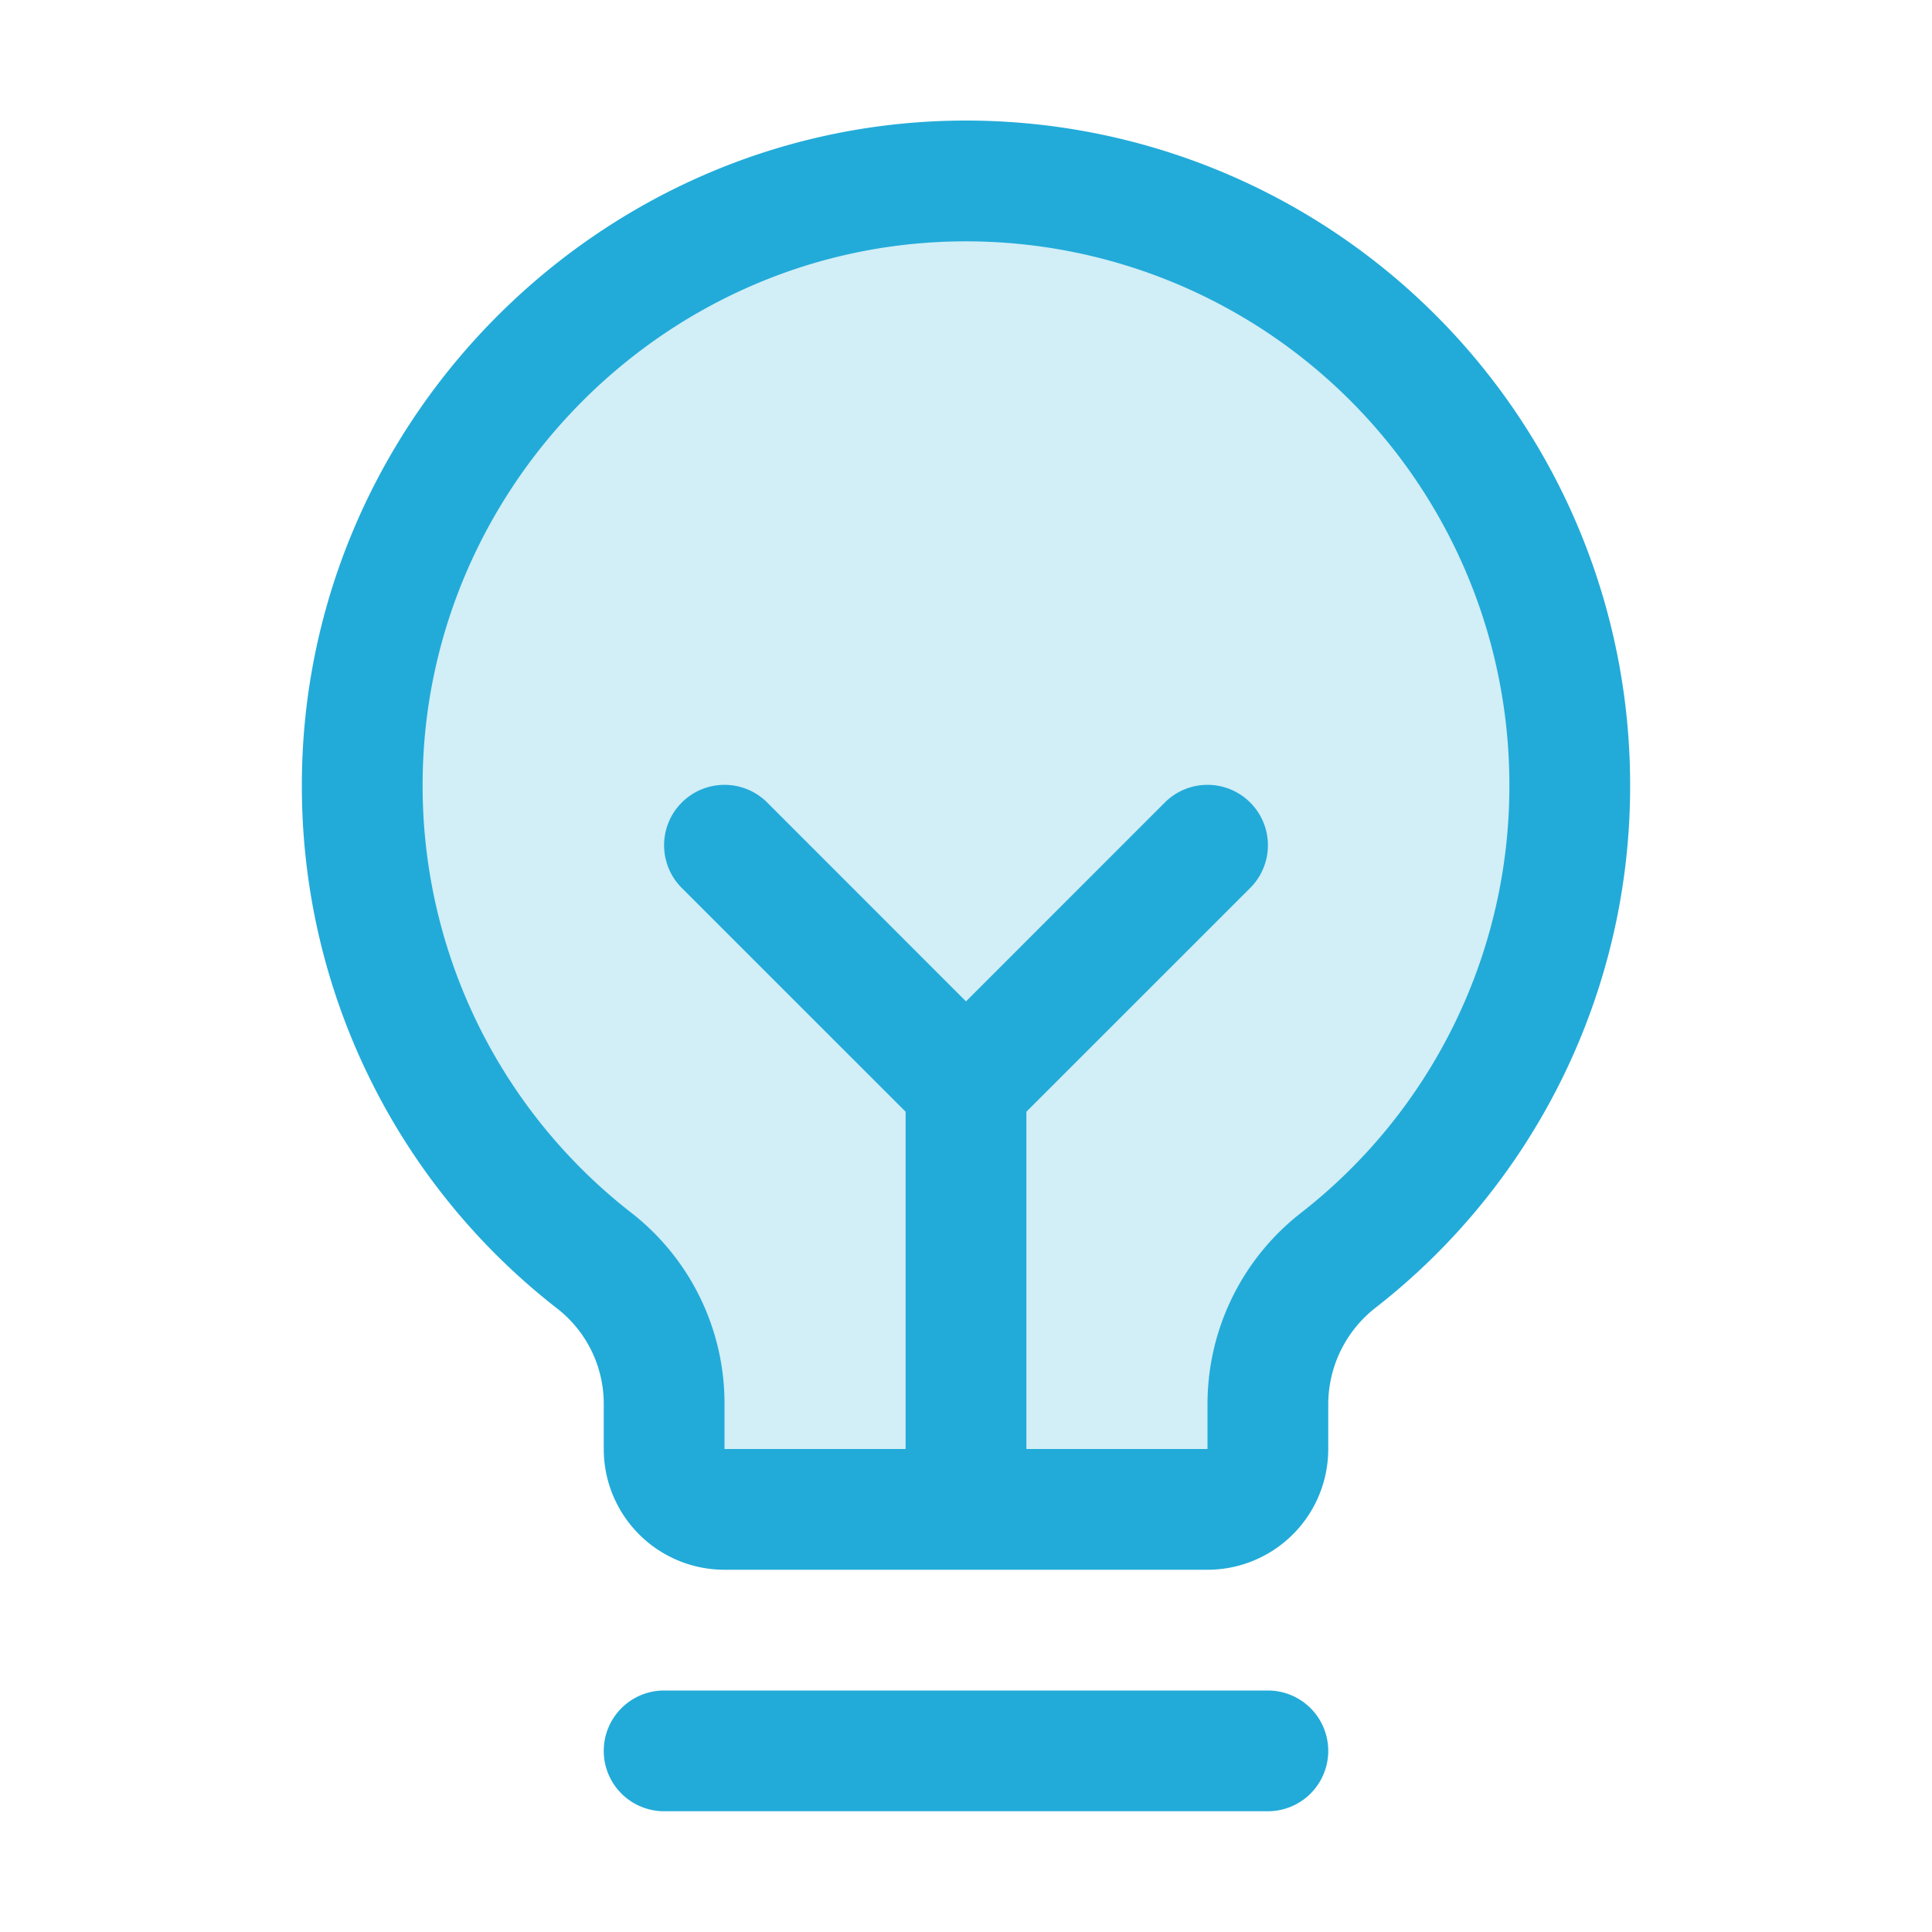
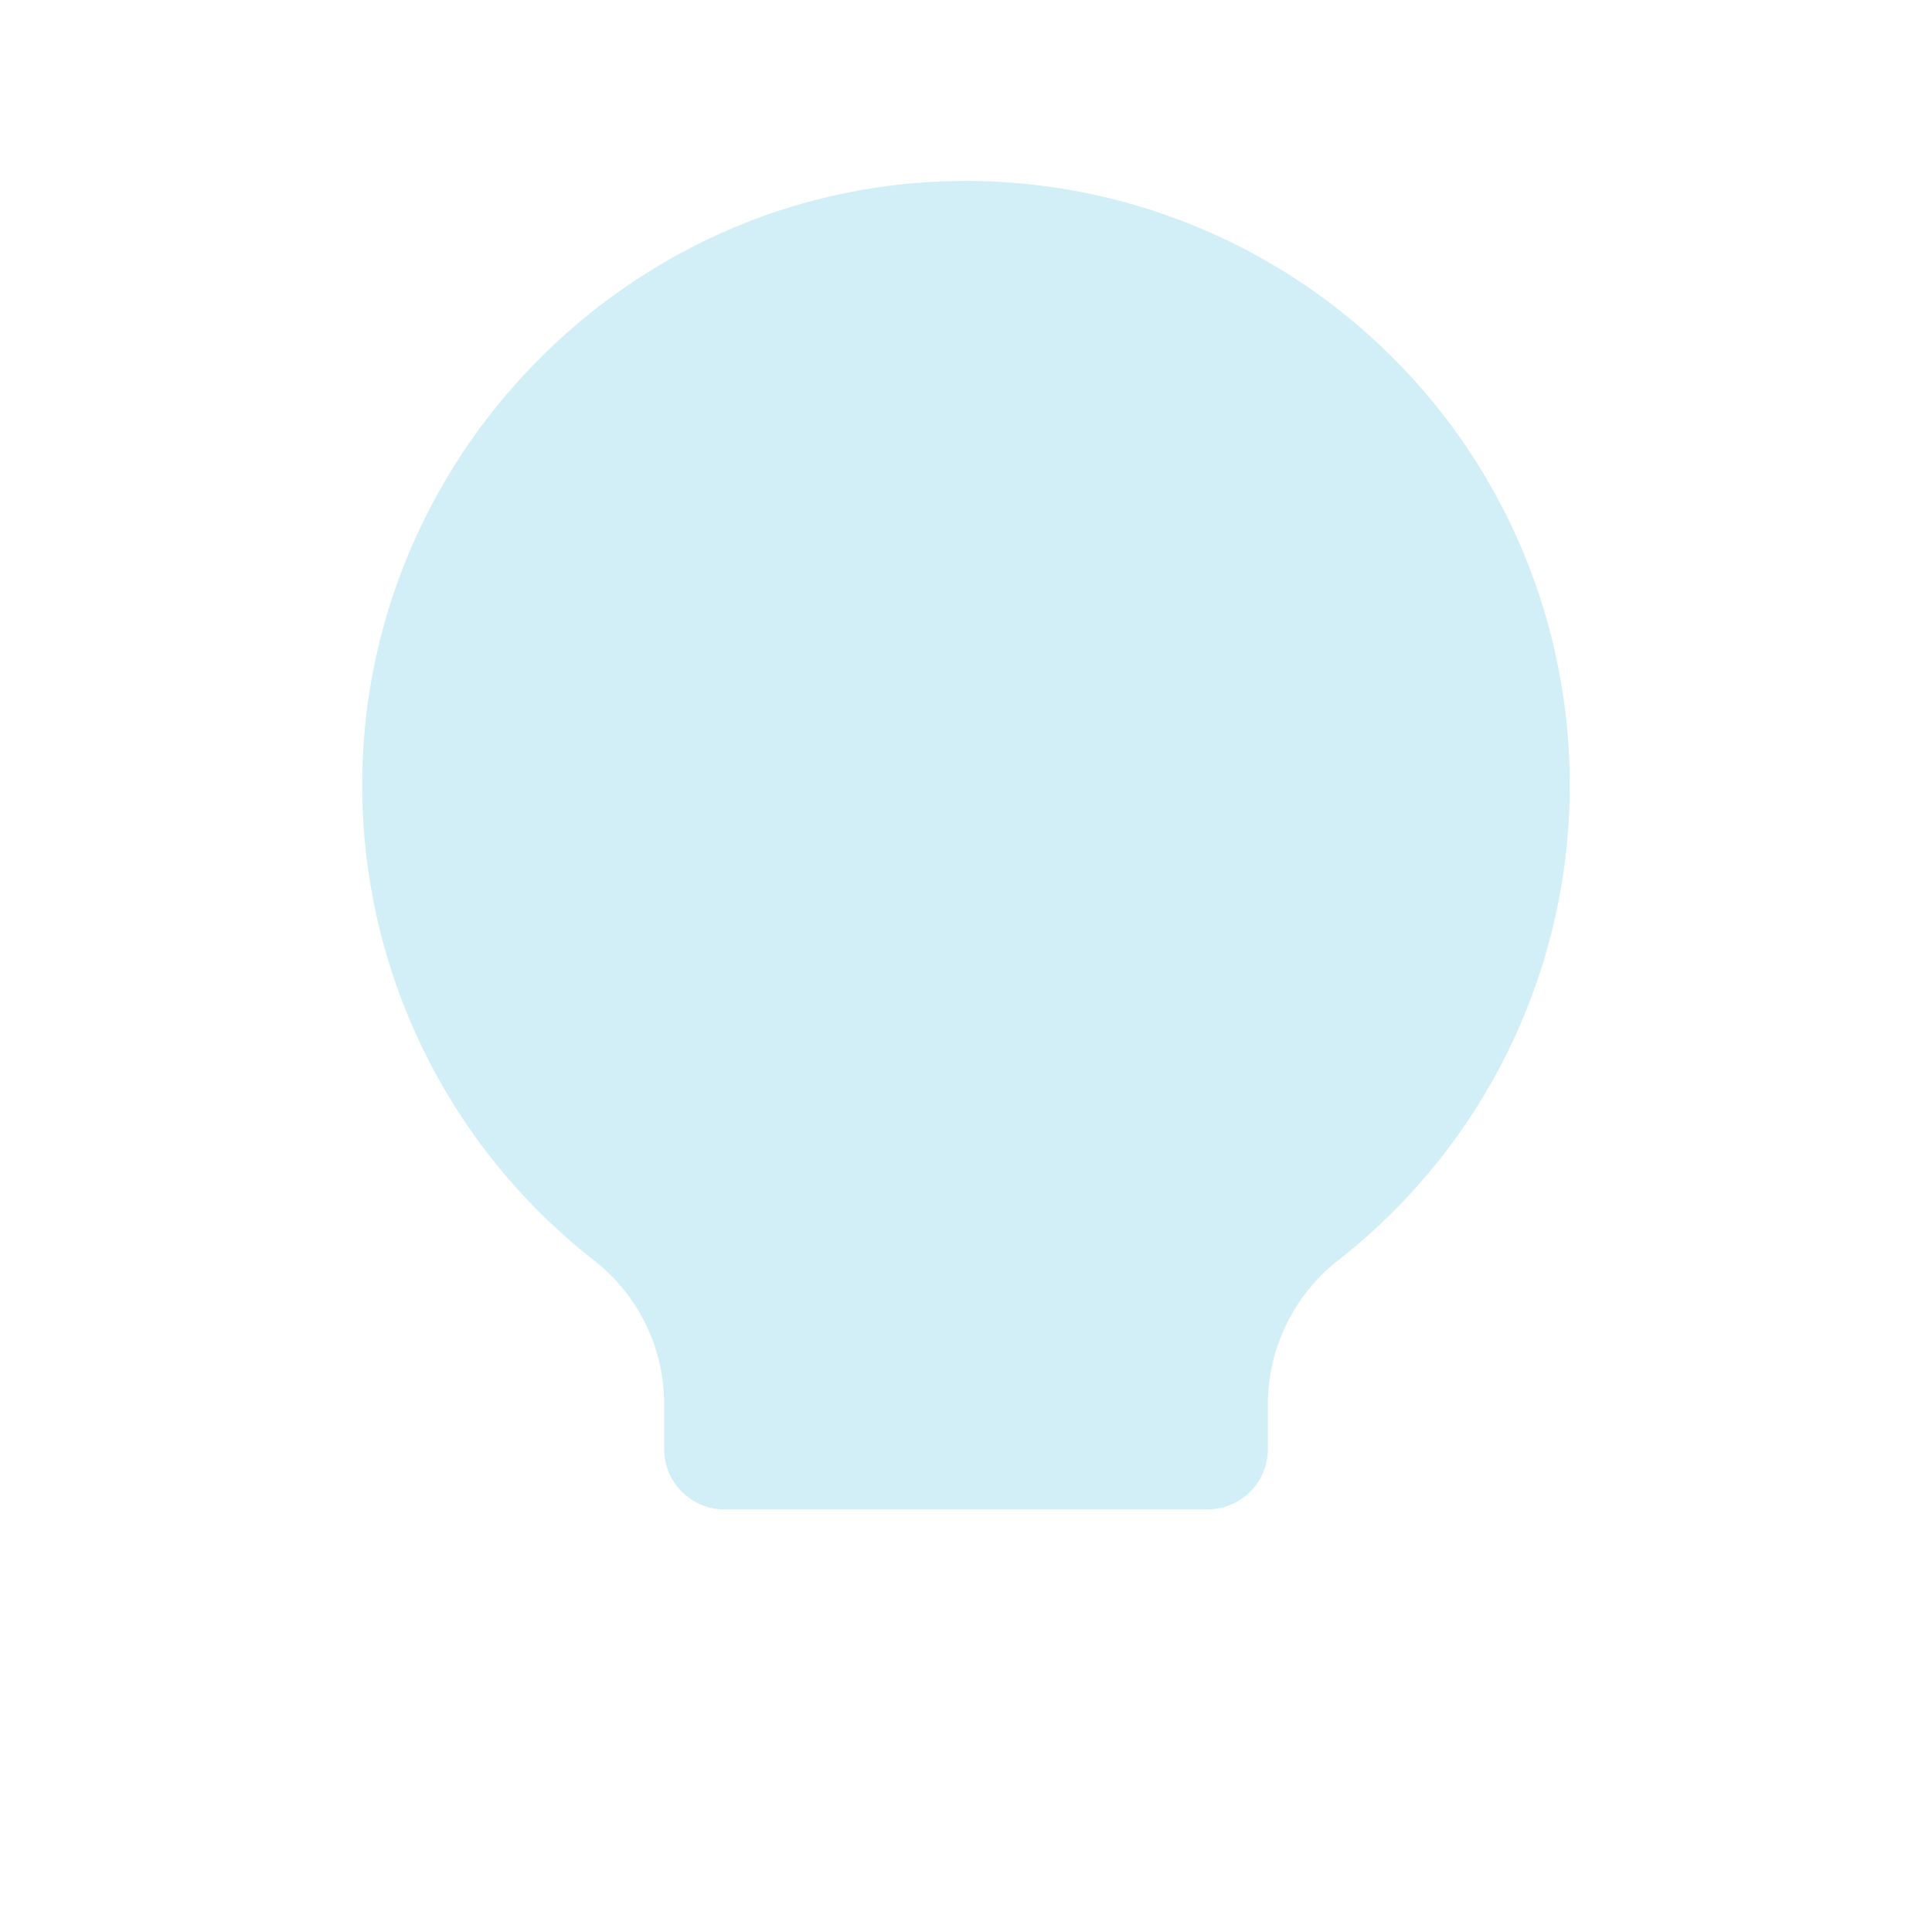
<svg xmlns="http://www.w3.org/2000/svg" width="92" height="92" fill="#22abd9" viewBox="0 0 256 256">
-   <path d="M208,104a79.86,79.86,0,0,1-30.59,62.92A24.29,24.29,0,0,0,168,186v6a8,8,0,0,1-8,8H96a8,8,0,0,1-8-8v-6a24.11,24.11,0,0,0-9.3-19A79.87,79.87,0,0,1,48,104.45C47.76,61.09,82.72,25,126.07,24A80,80,0,0,1,208,104Z" opacity="0.2" />
-   <path d="M176,232a8,8,0,0,1-8,8H88a8,8,0,0,1,0-16h80A8,8,0,0,1,176,232Zm40-128a87.55,87.55,0,0,1-33.64,69.21A16.24,16.24,0,0,0,176,186v6a16,16,0,0,1-16,16H96a16,16,0,0,1-16-16v-6a16,16,0,0,0-6.23-12.66A87.59,87.59,0,0,1,40,104.5C39.74,56.83,78.26,17.15,125.88,16A88,88,0,0,1,216,104Zm-16,0a72,72,0,0,0-73.74-72c-39,.92-70.47,33.39-70.26,72.39a71.64,71.64,0,0,0,27.64,56.3h0A32,32,0,0,1,96,186v6h24V147.31L90.34,117.66a8,8,0,0,1,11.32-11.32L128,132.69l26.34-26.35a8,8,0,0,1,11.32,11.32L136,147.31V192h24v-6a32.12,32.12,0,0,1,12.47-25.35A71.65,71.65,0,0,0,200,104Z" />
+   <path d="M208,104a79.86,79.86,0,0,1-30.59,62.92A24.29,24.29,0,0,0,168,186v6a8,8,0,0,1-8,8H96a8,8,0,0,1-8-8v-6a24.11,24.11,0,0,0-9.3-19A79.87,79.87,0,0,1,48,104.45C47.76,61.09,82.72,25,126.07,24A80,80,0,0,1,208,104" opacity="0.2" />
</svg>